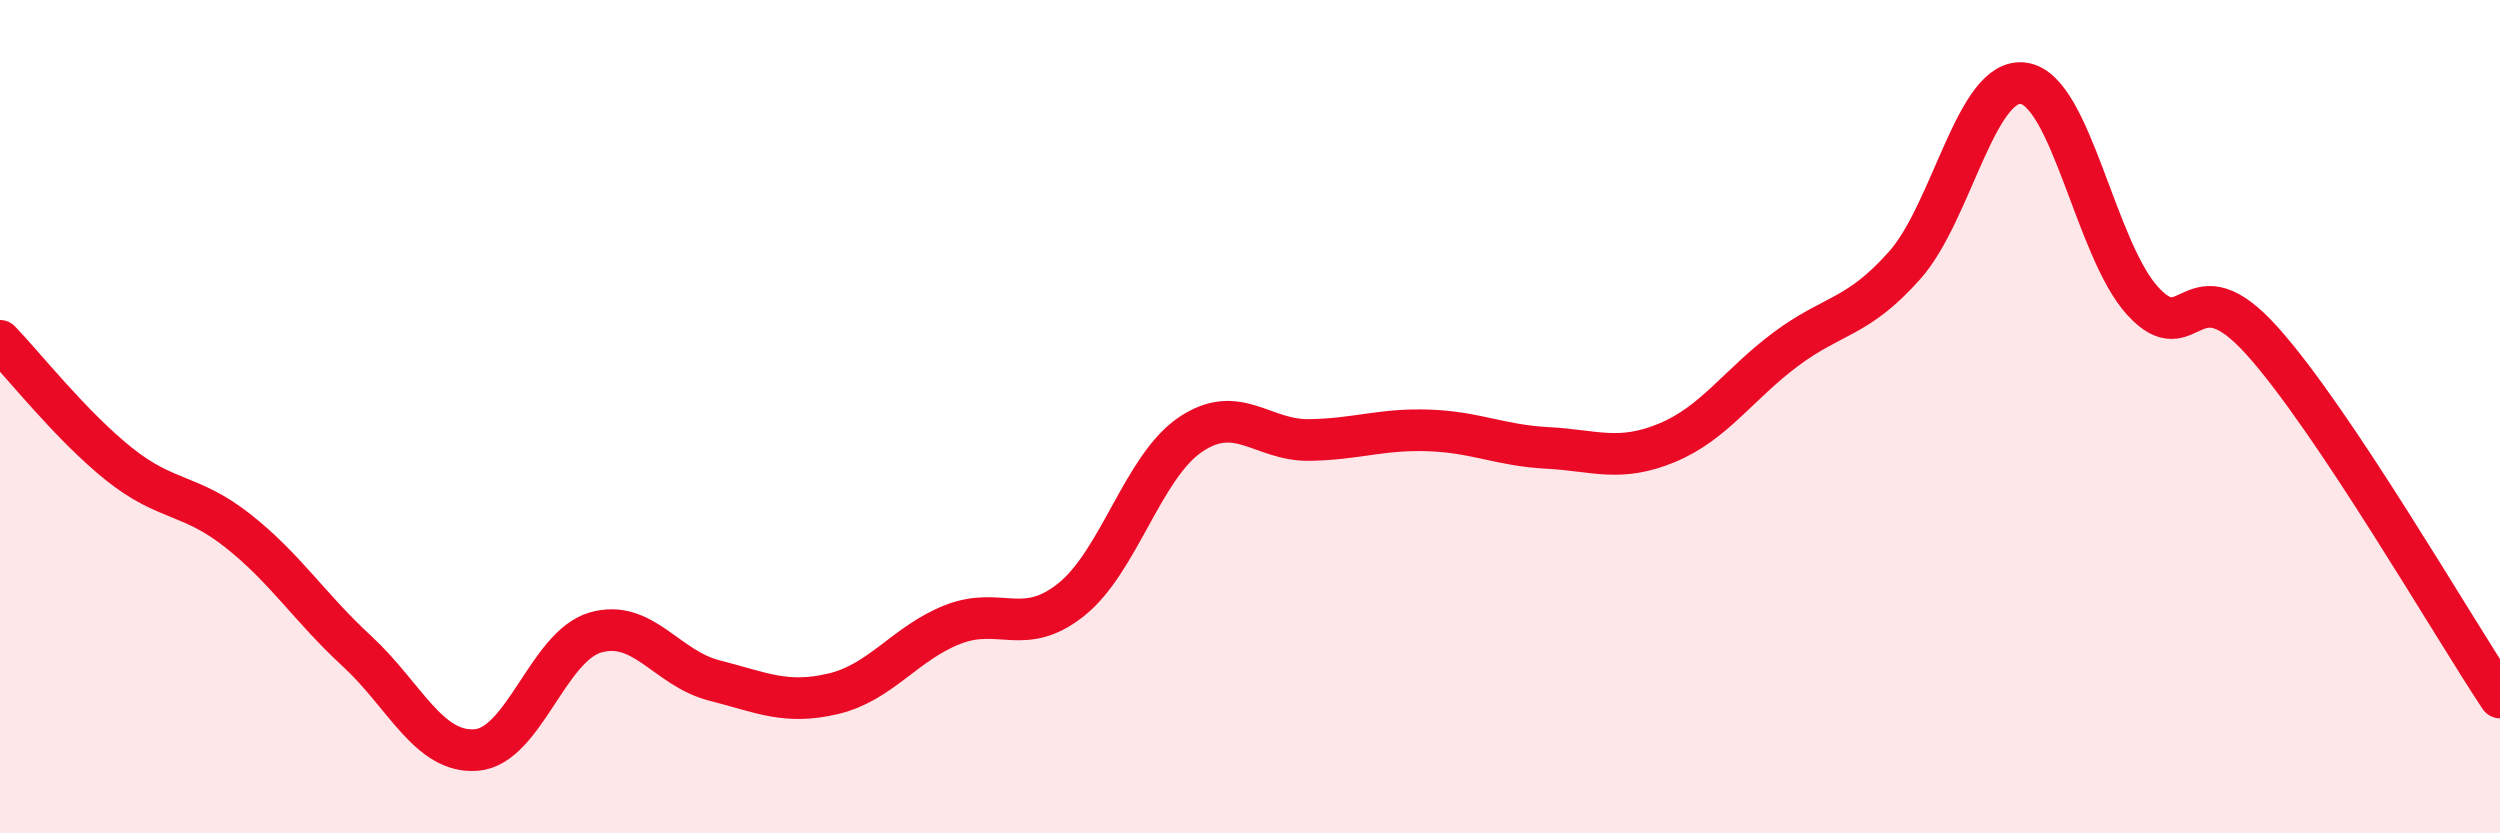
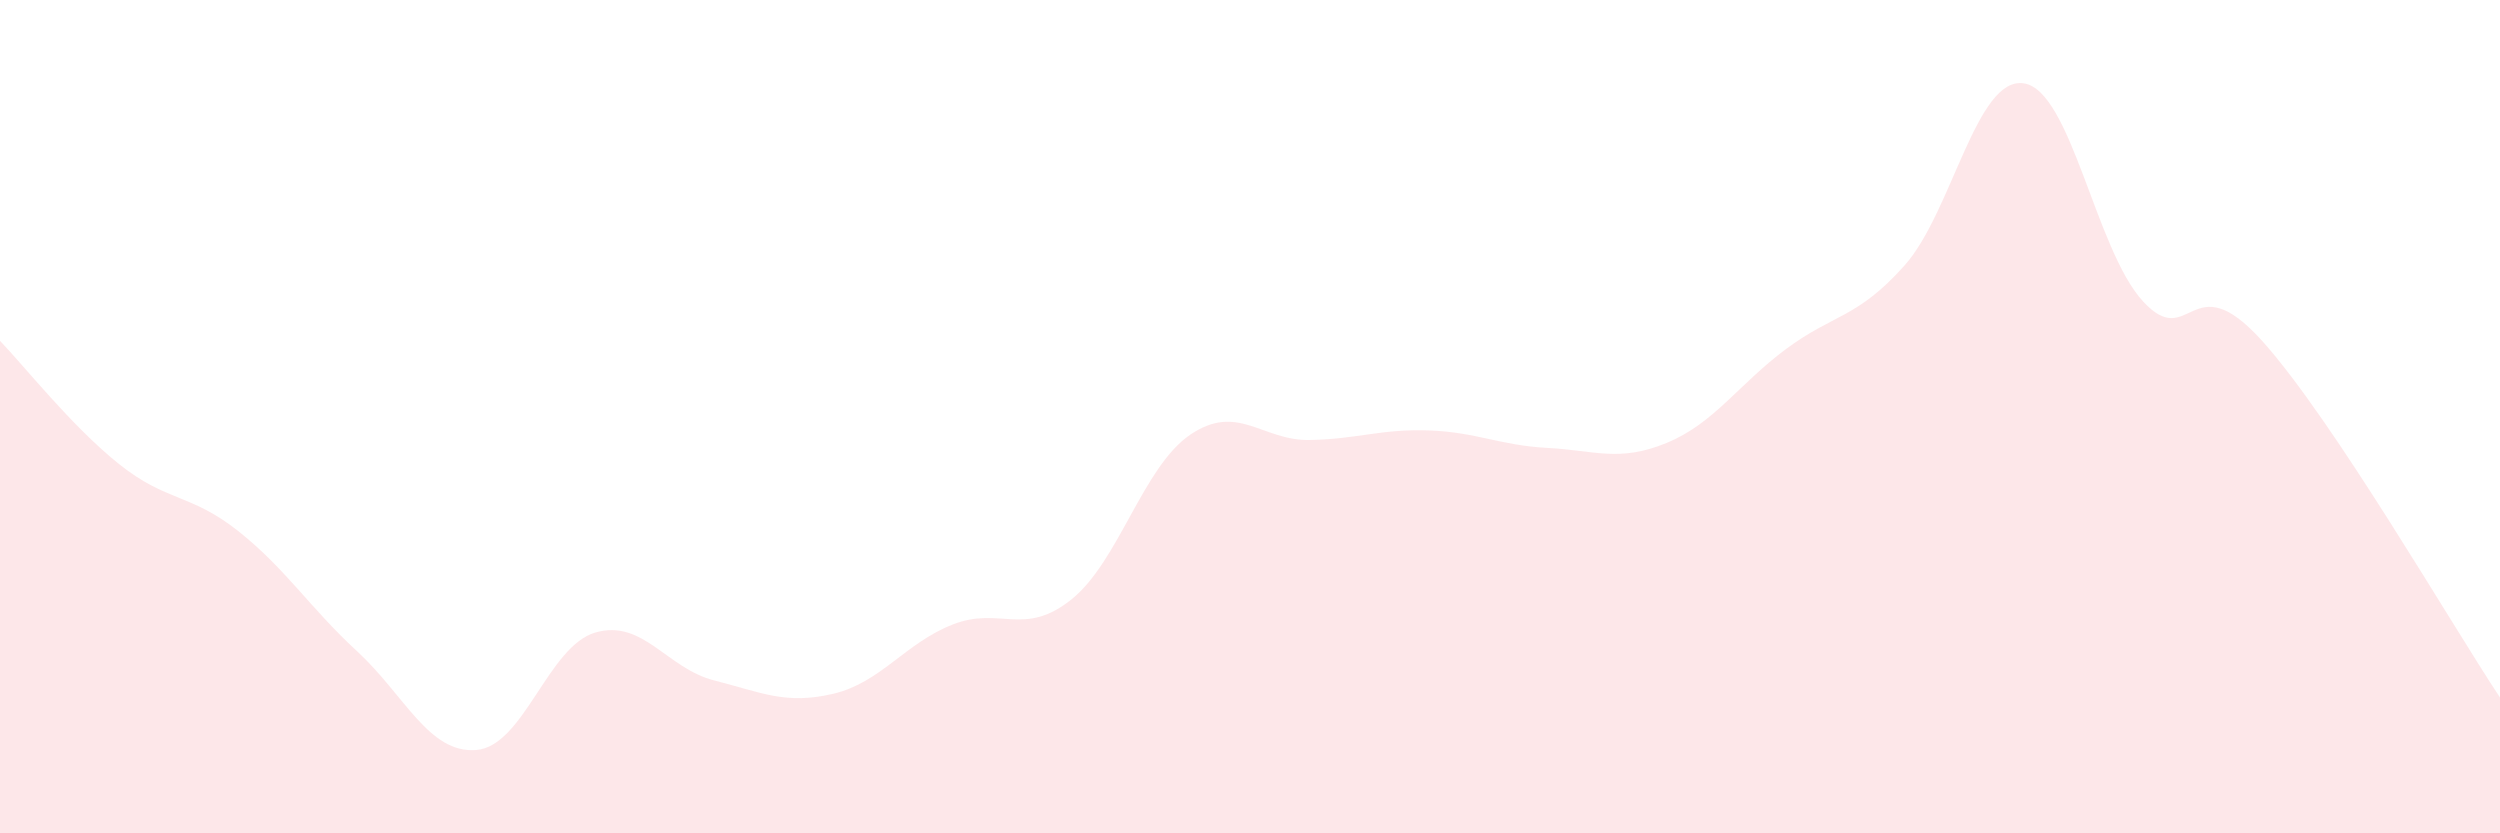
<svg xmlns="http://www.w3.org/2000/svg" width="60" height="20" viewBox="0 0 60 20">
  <path d="M 0,8.18 C 0.57,8.77 1.72,10.23 2.86,11.14 C 4,12.05 4.57,11.84 5.71,12.74 C 6.85,13.64 7.43,14.58 8.57,15.63 C 9.71,16.68 10.29,18.09 11.43,18 C 12.57,17.91 13.15,15.51 14.29,15.18 C 15.43,14.85 16,16.04 17.14,16.33 C 18.28,16.62 18.86,16.92 20,16.65 C 21.14,16.38 21.72,15.44 22.86,14.99 C 24,14.54 24.57,15.3 25.71,14.39 C 26.85,13.48 27.43,11.2 28.57,10.43 C 29.71,9.66 30.29,10.58 31.43,10.56 C 32.57,10.54 33.15,10.29 34.29,10.33 C 35.43,10.37 36,10.69 37.14,10.75 C 38.28,10.81 38.86,11.1 40,10.63 C 41.14,10.16 41.72,9.23 42.86,8.38 C 44,7.53 44.57,7.65 45.71,6.37 C 46.85,5.09 47.43,1.83 48.57,2 C 49.71,2.17 50.29,5.99 51.43,7.23 C 52.57,8.47 52.58,6.28 54.29,8.18 C 56,10.08 58.86,15.03 60,16.74L60 20L0 20Z" fill="#EB0A25" opacity="0.1" stroke-linecap="round" stroke-linejoin="round" />
-   <path d="M 0,8.18 C 0.57,8.77 1.72,10.23 2.86,11.14 C 4,12.05 4.57,11.84 5.71,12.74 C 6.85,13.64 7.43,14.58 8.57,15.63 C 9.71,16.68 10.29,18.09 11.43,18 C 12.57,17.91 13.15,15.51 14.29,15.18 C 15.43,14.85 16,16.04 17.14,16.33 C 18.28,16.62 18.86,16.92 20,16.65 C 21.14,16.38 21.72,15.44 22.86,14.99 C 24,14.54 24.57,15.3 25.71,14.39 C 26.85,13.48 27.43,11.2 28.57,10.43 C 29.71,9.66 30.29,10.58 31.43,10.56 C 32.57,10.54 33.15,10.29 34.29,10.33 C 35.43,10.37 36,10.69 37.14,10.75 C 38.28,10.81 38.86,11.1 40,10.63 C 41.14,10.16 41.72,9.23 42.86,8.38 C 44,7.53 44.57,7.65 45.71,6.37 C 46.85,5.09 47.43,1.83 48.57,2 C 49.71,2.17 50.29,5.99 51.43,7.23 C 52.57,8.47 52.58,6.28 54.29,8.18 C 56,10.08 58.86,15.03 60,16.74" stroke="#EB0A25" stroke-width="1" fill="none" stroke-linecap="round" stroke-linejoin="round" />
</svg>